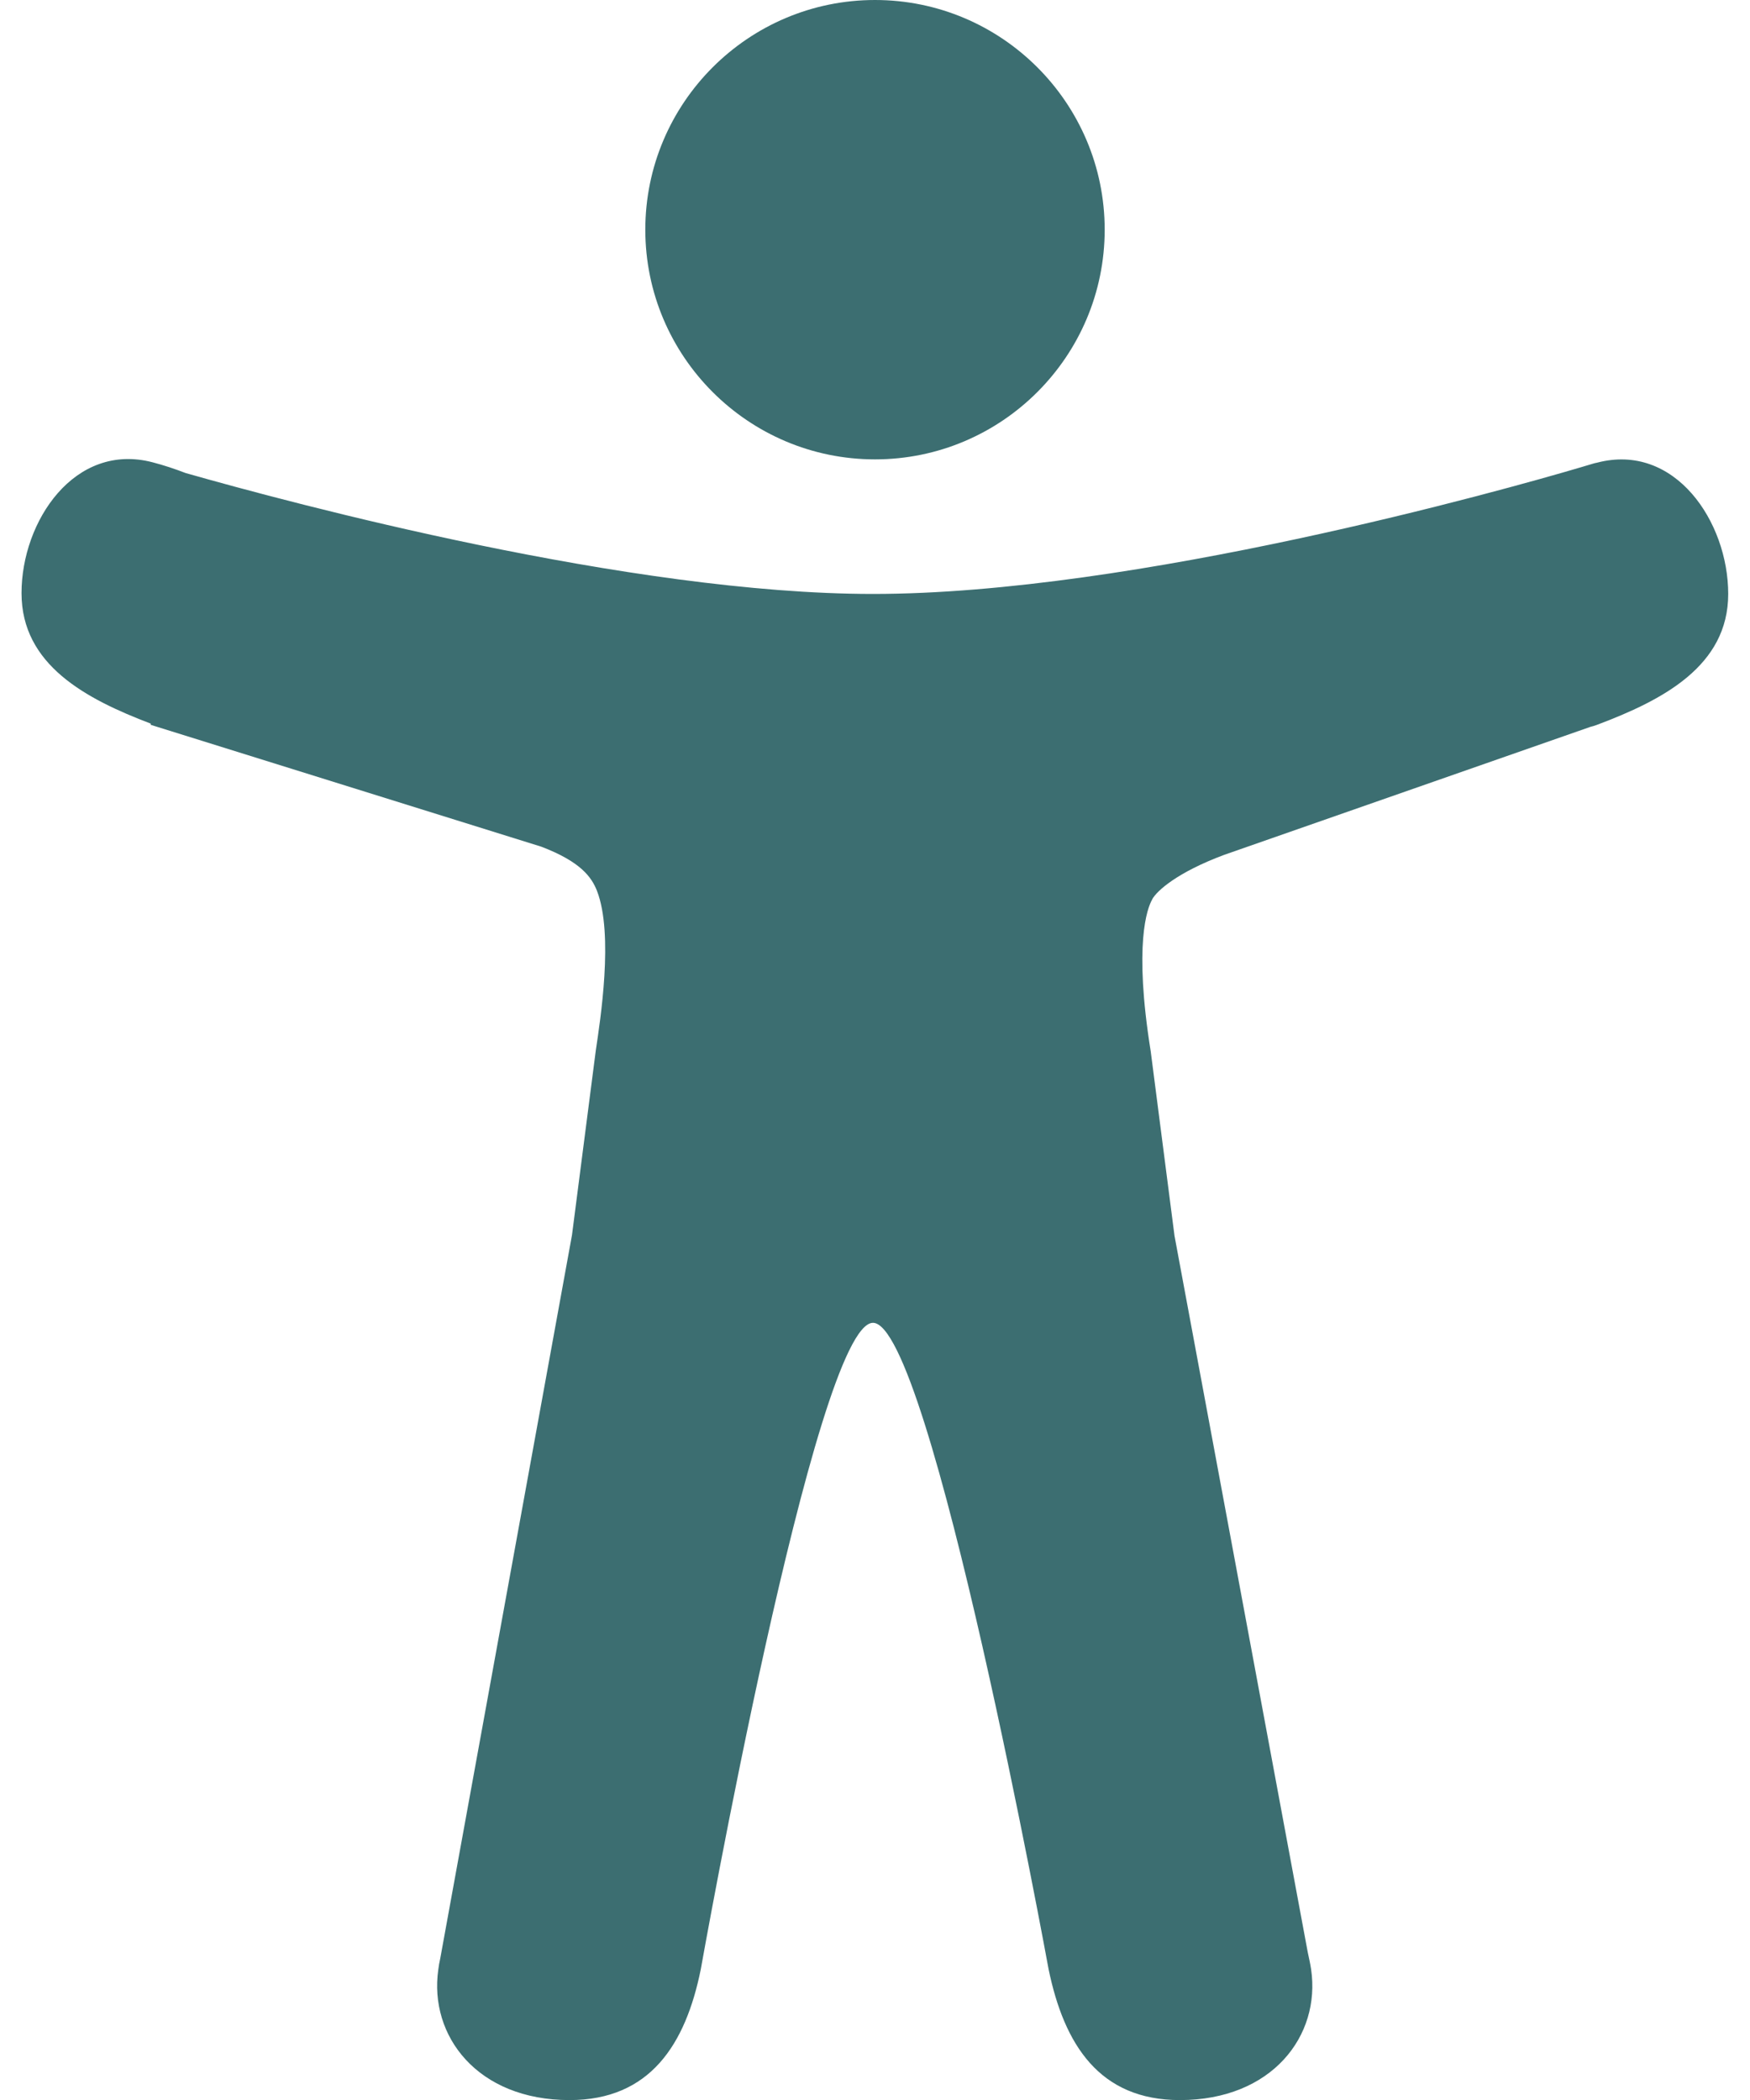
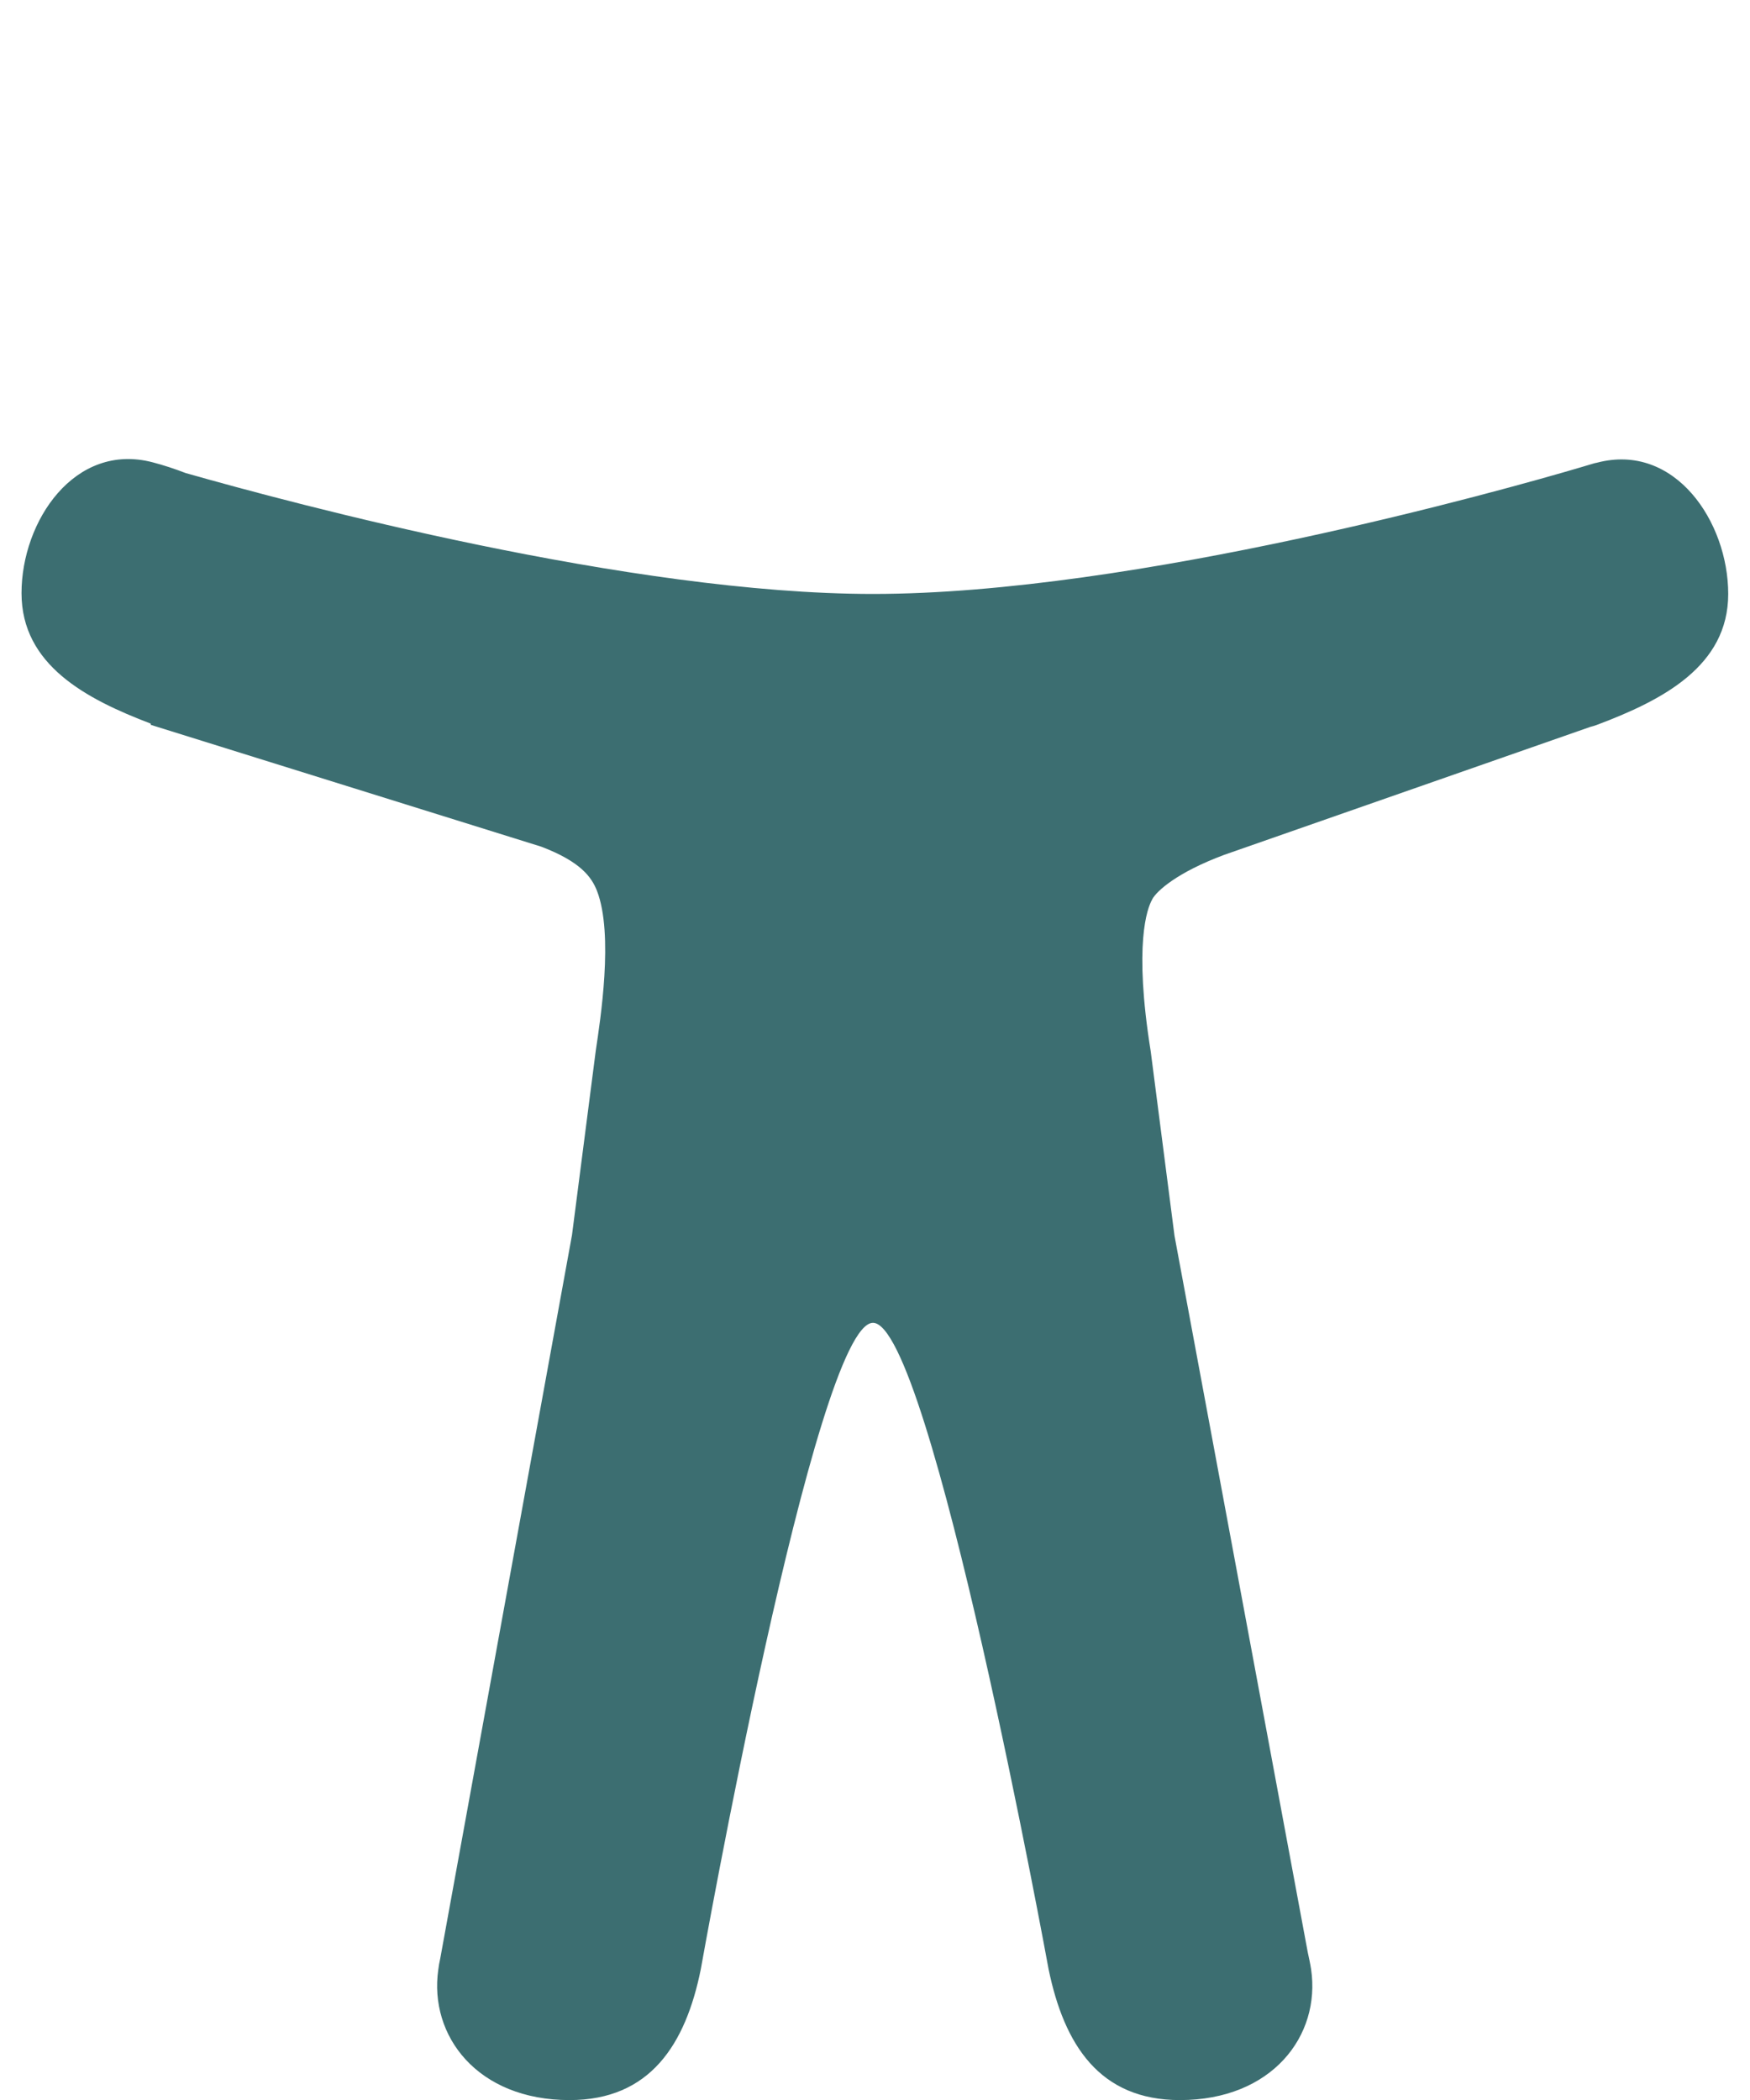
<svg xmlns="http://www.w3.org/2000/svg" width="20" height="24" viewBox="0 0 20 24" fill="none">
-   <path d="M10 5.25C11.448 5.25 12.625 4.073 12.625 2.625C12.625 1.177 11.448 0 10 0C8.552 0 7.375 1.177 7.375 2.625C7.375 4.073 8.552 5.25 10 5.25Z" fill="#3C6E71" />
  <path d="M18.251 5.288L18.227 5.293L18.209 5.298C18.162 5.312 18.115 5.326 18.068 5.34C17.196 5.598 12.963 6.788 9.977 6.788C7.207 6.788 3.354 5.757 2.121 5.406C1.999 5.359 1.873 5.317 1.746 5.284C0.855 5.049 0.246 5.954 0.246 6.779C0.246 7.599 0.982 7.988 1.723 8.27V8.284L6.185 9.676C6.64 9.849 6.762 10.027 6.823 10.182C7.015 10.679 6.86 11.663 6.809 12.006L6.537 14.115L5.032 22.379C5.027 22.402 5.023 22.426 5.018 22.449L5.009 22.51C4.901 23.265 5.454 24.001 6.509 24.001C7.427 24.001 7.835 23.368 8.009 22.506C8.009 22.506 9.321 15.118 9.977 15.118C10.634 15.118 11.984 22.506 11.984 22.506C12.162 23.368 12.565 24.001 13.484 24.001C14.538 24.001 15.096 23.265 14.984 22.506C14.974 22.44 14.96 22.379 14.946 22.313L13.423 14.124L13.151 12.015C12.954 10.787 13.113 10.379 13.165 10.285C13.165 10.285 13.169 10.281 13.169 10.276C13.221 10.182 13.451 9.971 13.99 9.77L18.176 8.307C18.199 8.302 18.227 8.293 18.251 8.284C19.001 8.002 19.751 7.613 19.751 6.788C19.751 5.963 19.141 5.054 18.251 5.288Z" fill="#3C6E71" />
</svg>